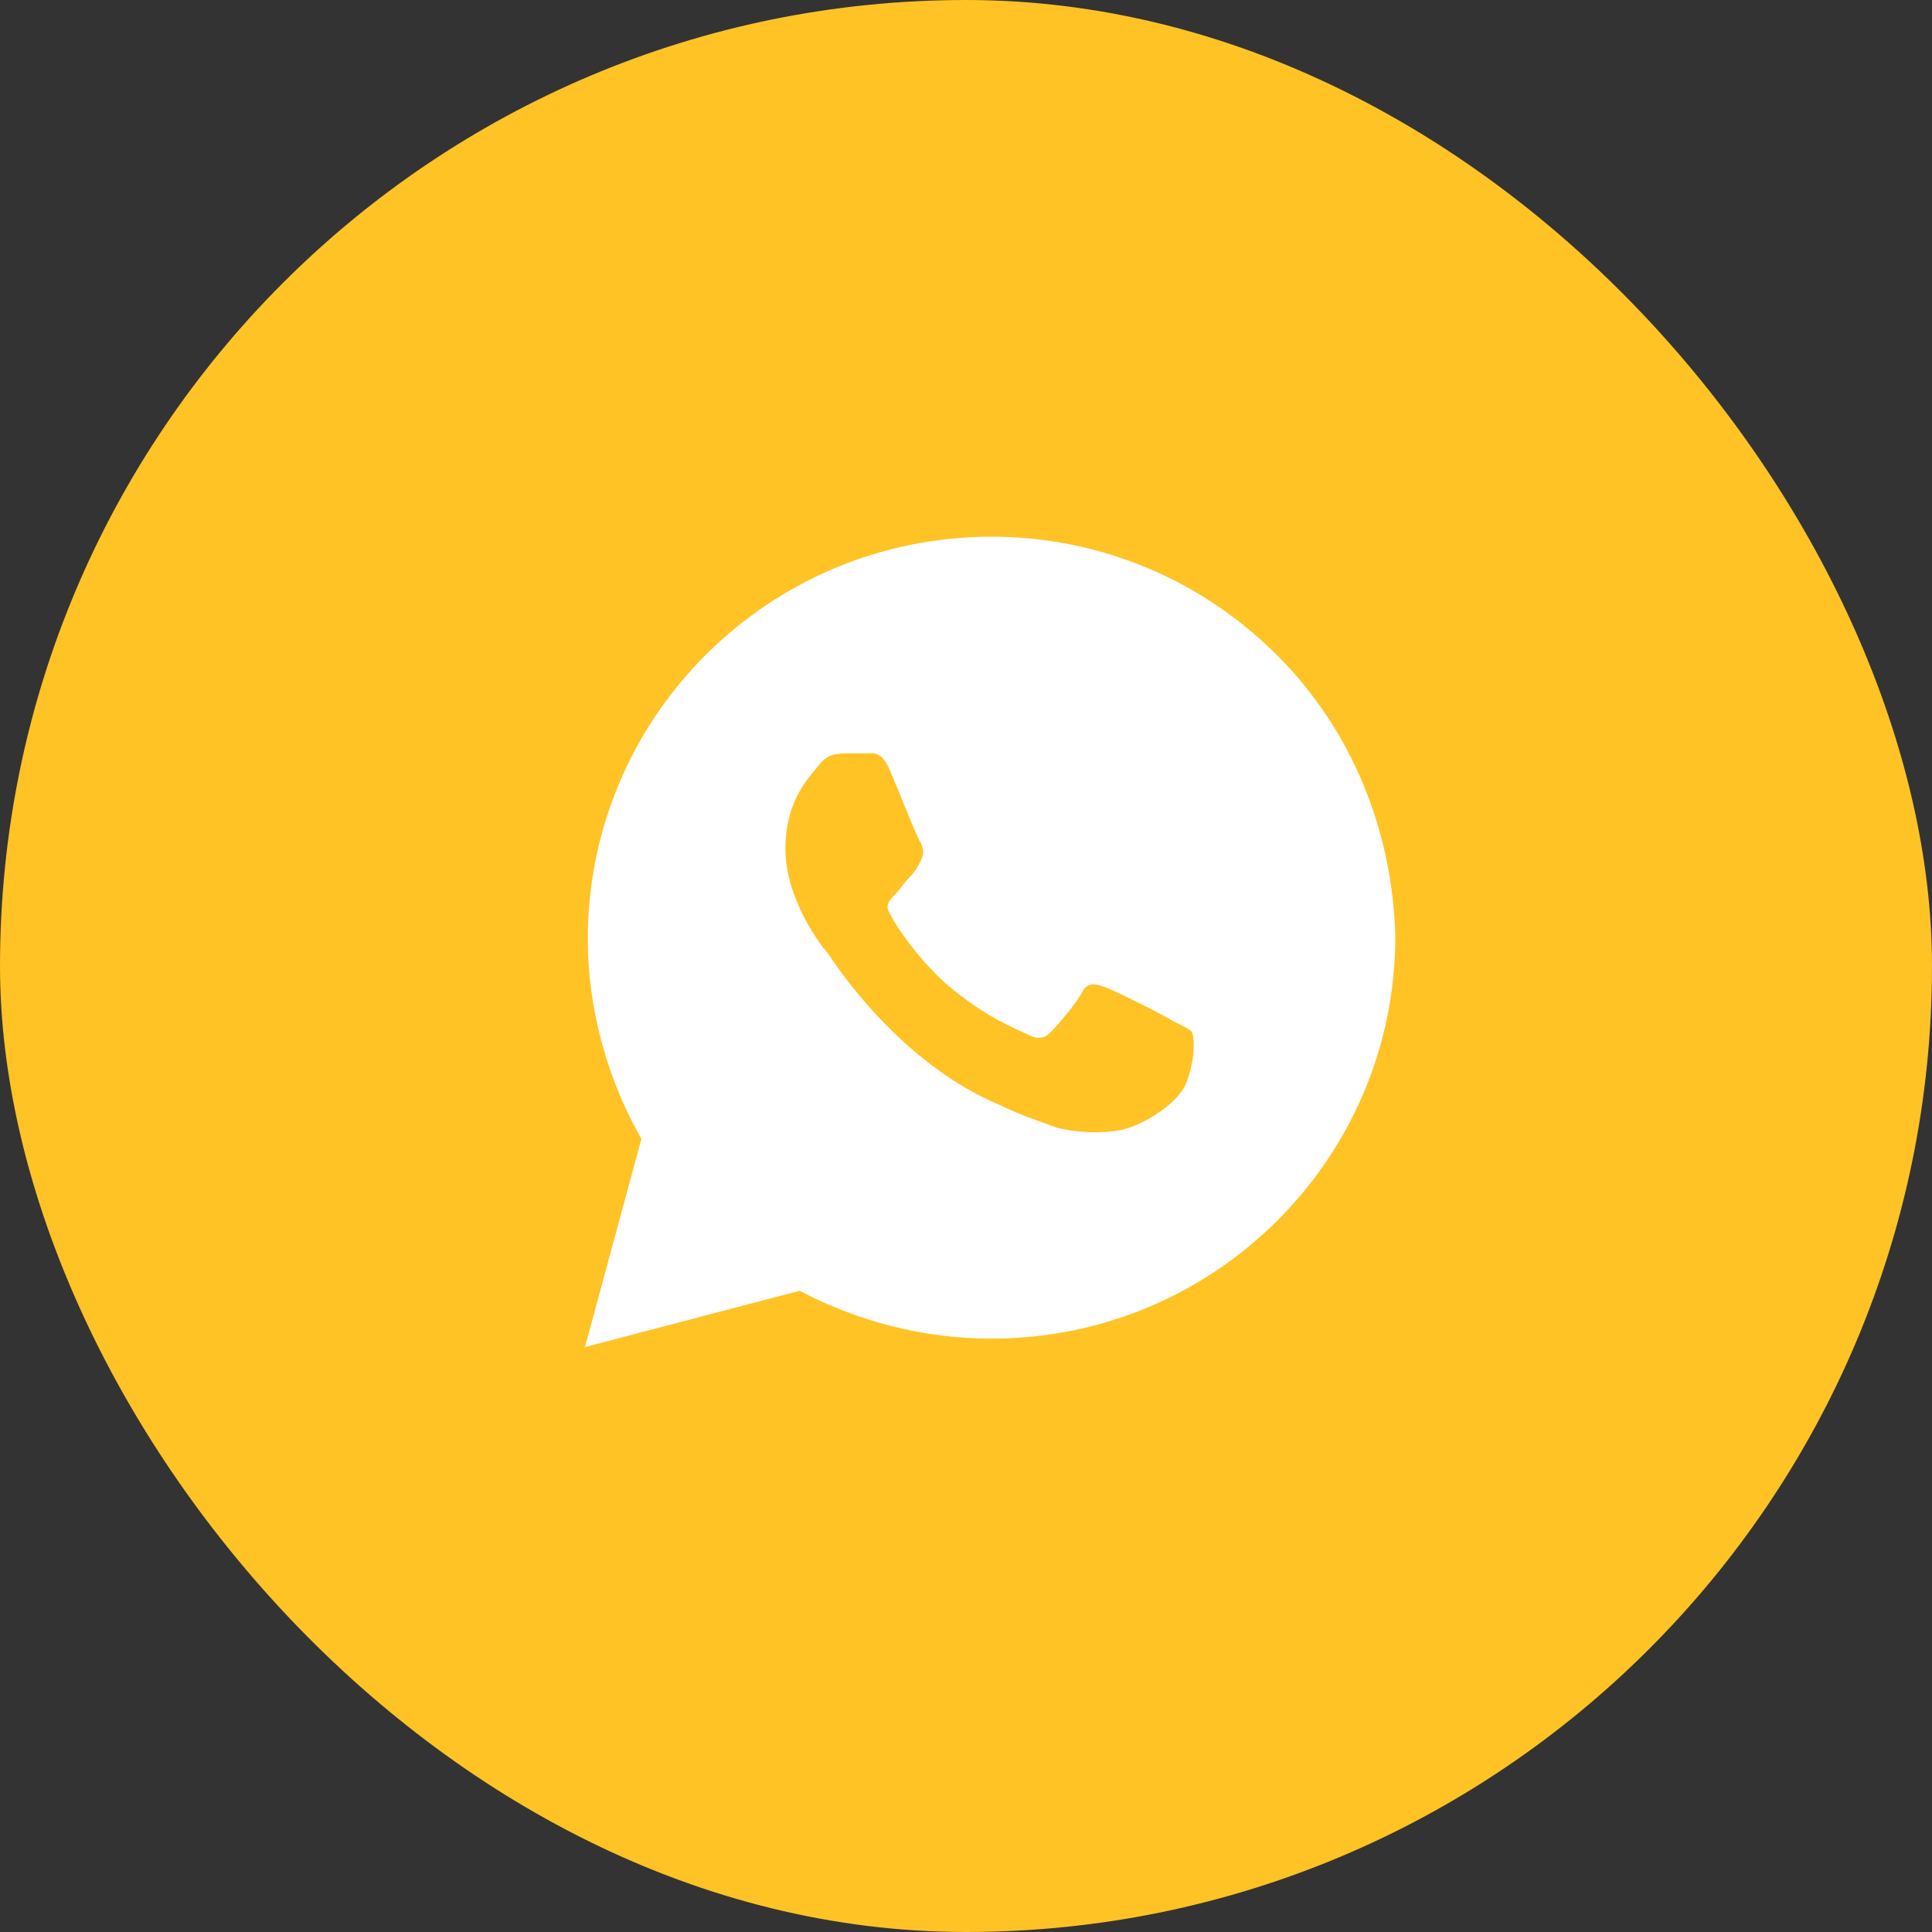
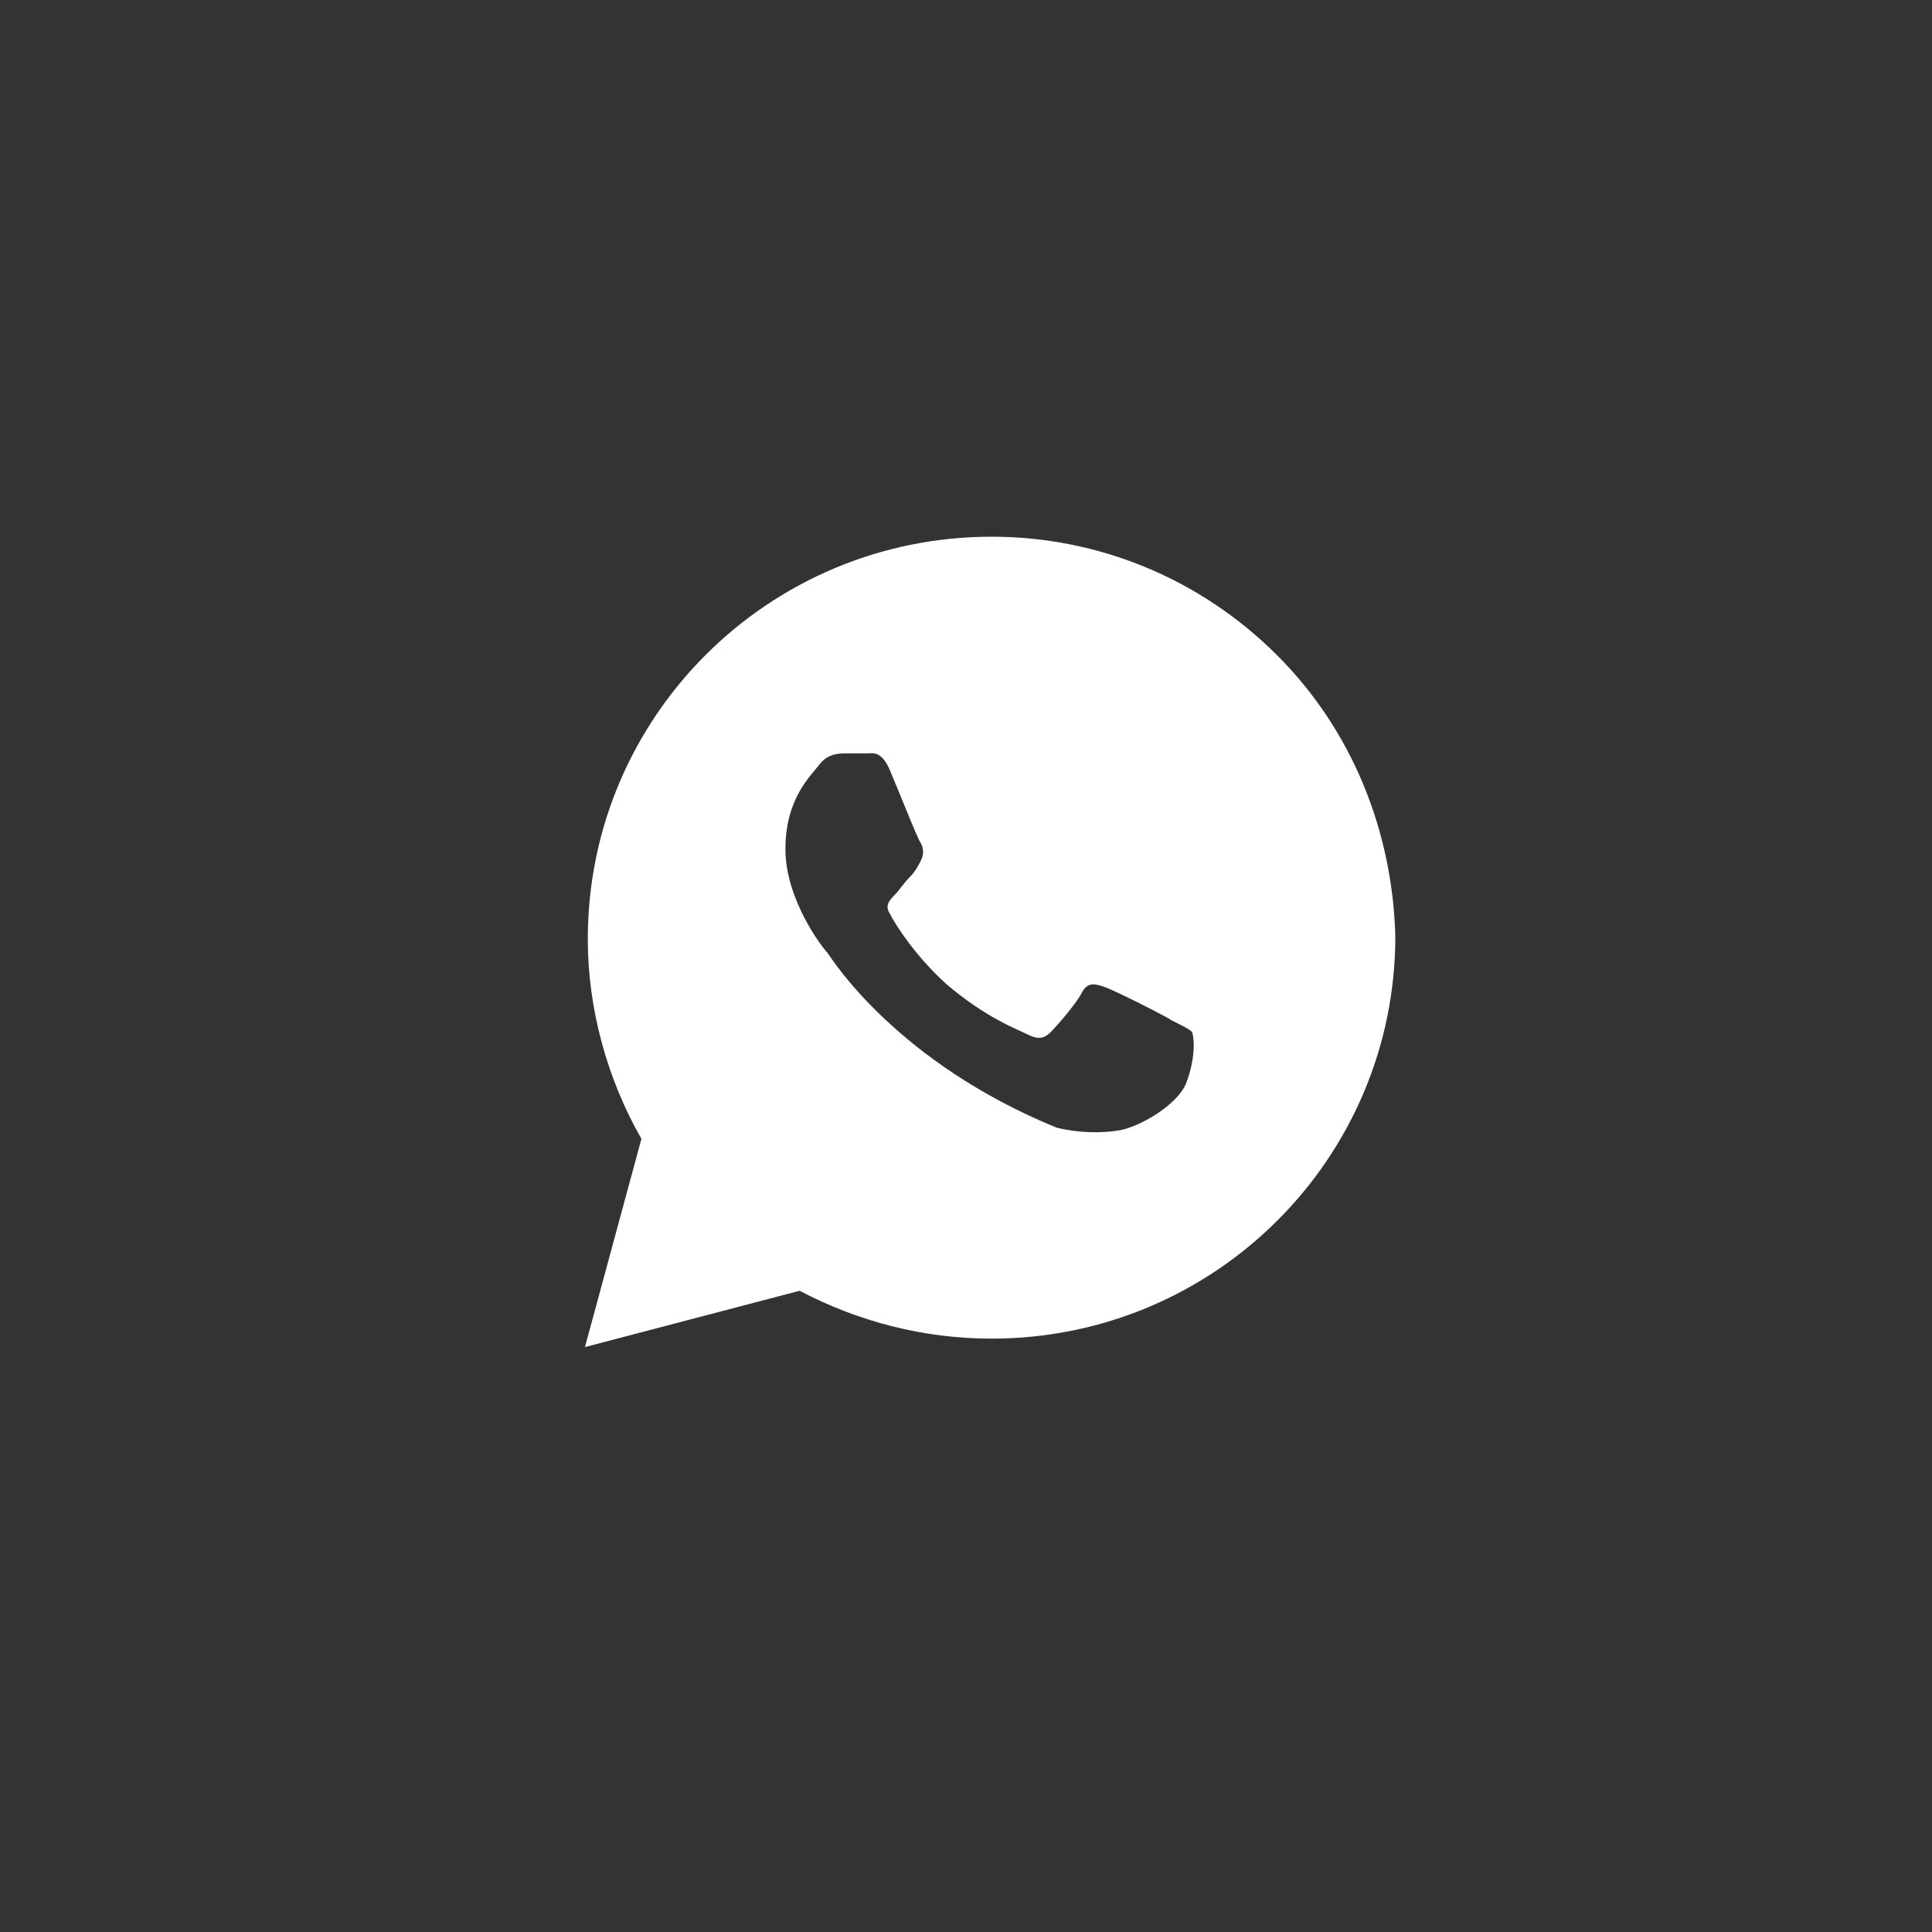
<svg xmlns="http://www.w3.org/2000/svg" width="54" height="54" viewBox="0 0 54 54" fill="none">
  <rect x="0" y="0" width="54" height="54" fill="#333333" stroke="none" />
-   <rect width="54" height="54" rx="27" fill="#FFC325" />
-   <path d="M35.685 18.304C33.555 16.181 30.713 15.001 27.715 15.001C21.48 15.001 16.429 20.035 16.429 26.248C16.429 28.214 16.982 30.18 17.928 31.831L16.35 37.651L22.348 36.078C24.005 36.944 25.82 37.415 27.715 37.415C33.949 37.415 39 32.382 39 26.169C38.921 23.259 37.816 20.428 35.685 18.304ZM33.16 30.259C32.923 30.888 31.818 31.517 31.266 31.596C30.792 31.674 30.161 31.674 29.53 31.517C29.135 31.36 28.583 31.202 27.951 30.888C25.11 29.708 23.295 26.877 23.137 26.641C22.979 26.484 21.953 25.147 21.953 23.731C21.953 22.315 22.664 21.686 22.9 21.372C23.137 21.057 23.453 21.057 23.69 21.057C23.848 21.057 24.084 21.057 24.242 21.057C24.4 21.057 24.637 20.978 24.873 21.529C25.11 22.079 25.663 23.495 25.742 23.574C25.82 23.731 25.82 23.888 25.742 24.046C25.663 24.203 25.584 24.36 25.426 24.517C25.268 24.675 25.11 24.911 25.031 24.989C24.873 25.147 24.716 25.304 24.873 25.54C25.031 25.854 25.584 26.72 26.452 27.506C27.557 28.45 28.425 28.764 28.741 28.922C29.056 29.079 29.214 29 29.372 28.843C29.53 28.686 30.082 28.056 30.24 27.742C30.398 27.427 30.635 27.506 30.871 27.585C31.108 27.663 32.529 28.371 32.765 28.528C33.081 28.686 33.239 28.764 33.318 28.843C33.397 29.079 33.397 29.629 33.16 30.259Z" fill="white" />
+   <path d="M35.685 18.304C33.555 16.181 30.713 15.001 27.715 15.001C21.48 15.001 16.429 20.035 16.429 26.248C16.429 28.214 16.982 30.18 17.928 31.831L16.35 37.651L22.348 36.078C24.005 36.944 25.82 37.415 27.715 37.415C33.949 37.415 39 32.382 39 26.169C38.921 23.259 37.816 20.428 35.685 18.304ZM33.16 30.259C32.923 30.888 31.818 31.517 31.266 31.596C30.792 31.674 30.161 31.674 29.53 31.517C25.11 29.708 23.295 26.877 23.137 26.641C22.979 26.484 21.953 25.147 21.953 23.731C21.953 22.315 22.664 21.686 22.9 21.372C23.137 21.057 23.453 21.057 23.69 21.057C23.848 21.057 24.084 21.057 24.242 21.057C24.4 21.057 24.637 20.978 24.873 21.529C25.11 22.079 25.663 23.495 25.742 23.574C25.82 23.731 25.82 23.888 25.742 24.046C25.663 24.203 25.584 24.36 25.426 24.517C25.268 24.675 25.11 24.911 25.031 24.989C24.873 25.147 24.716 25.304 24.873 25.54C25.031 25.854 25.584 26.72 26.452 27.506C27.557 28.45 28.425 28.764 28.741 28.922C29.056 29.079 29.214 29 29.372 28.843C29.53 28.686 30.082 28.056 30.24 27.742C30.398 27.427 30.635 27.506 30.871 27.585C31.108 27.663 32.529 28.371 32.765 28.528C33.081 28.686 33.239 28.764 33.318 28.843C33.397 29.079 33.397 29.629 33.16 30.259Z" fill="white" />
</svg>